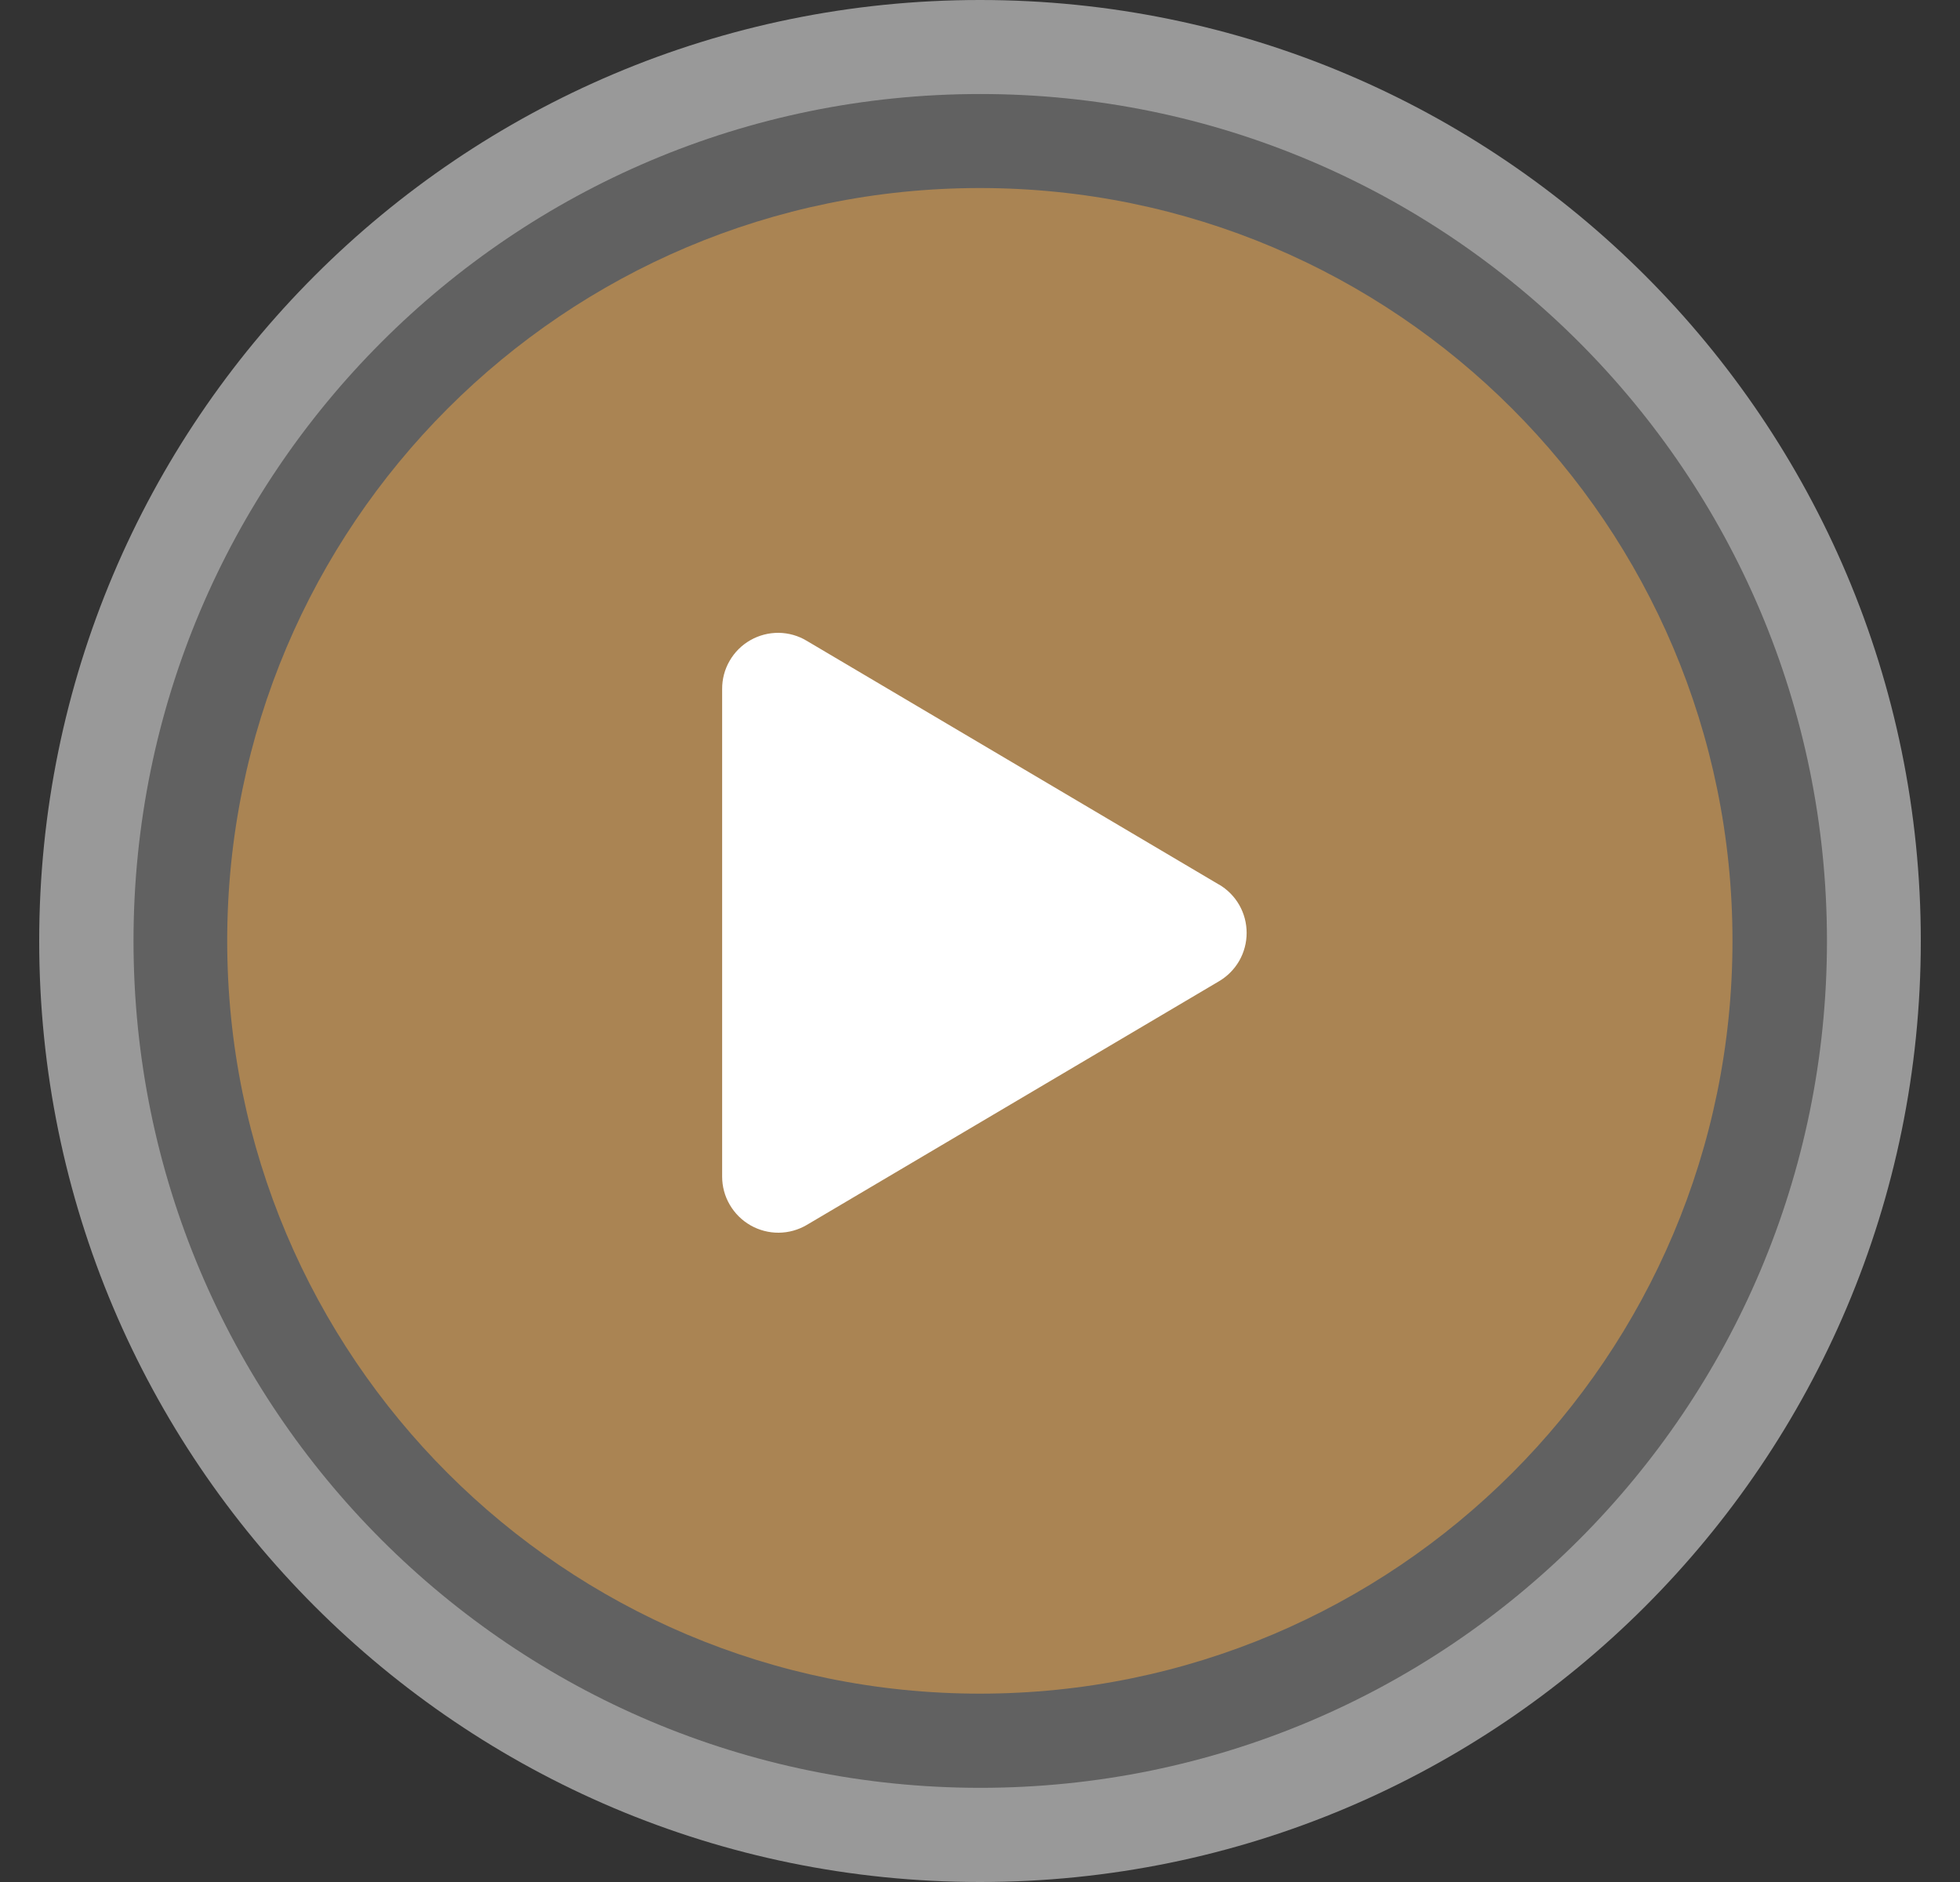
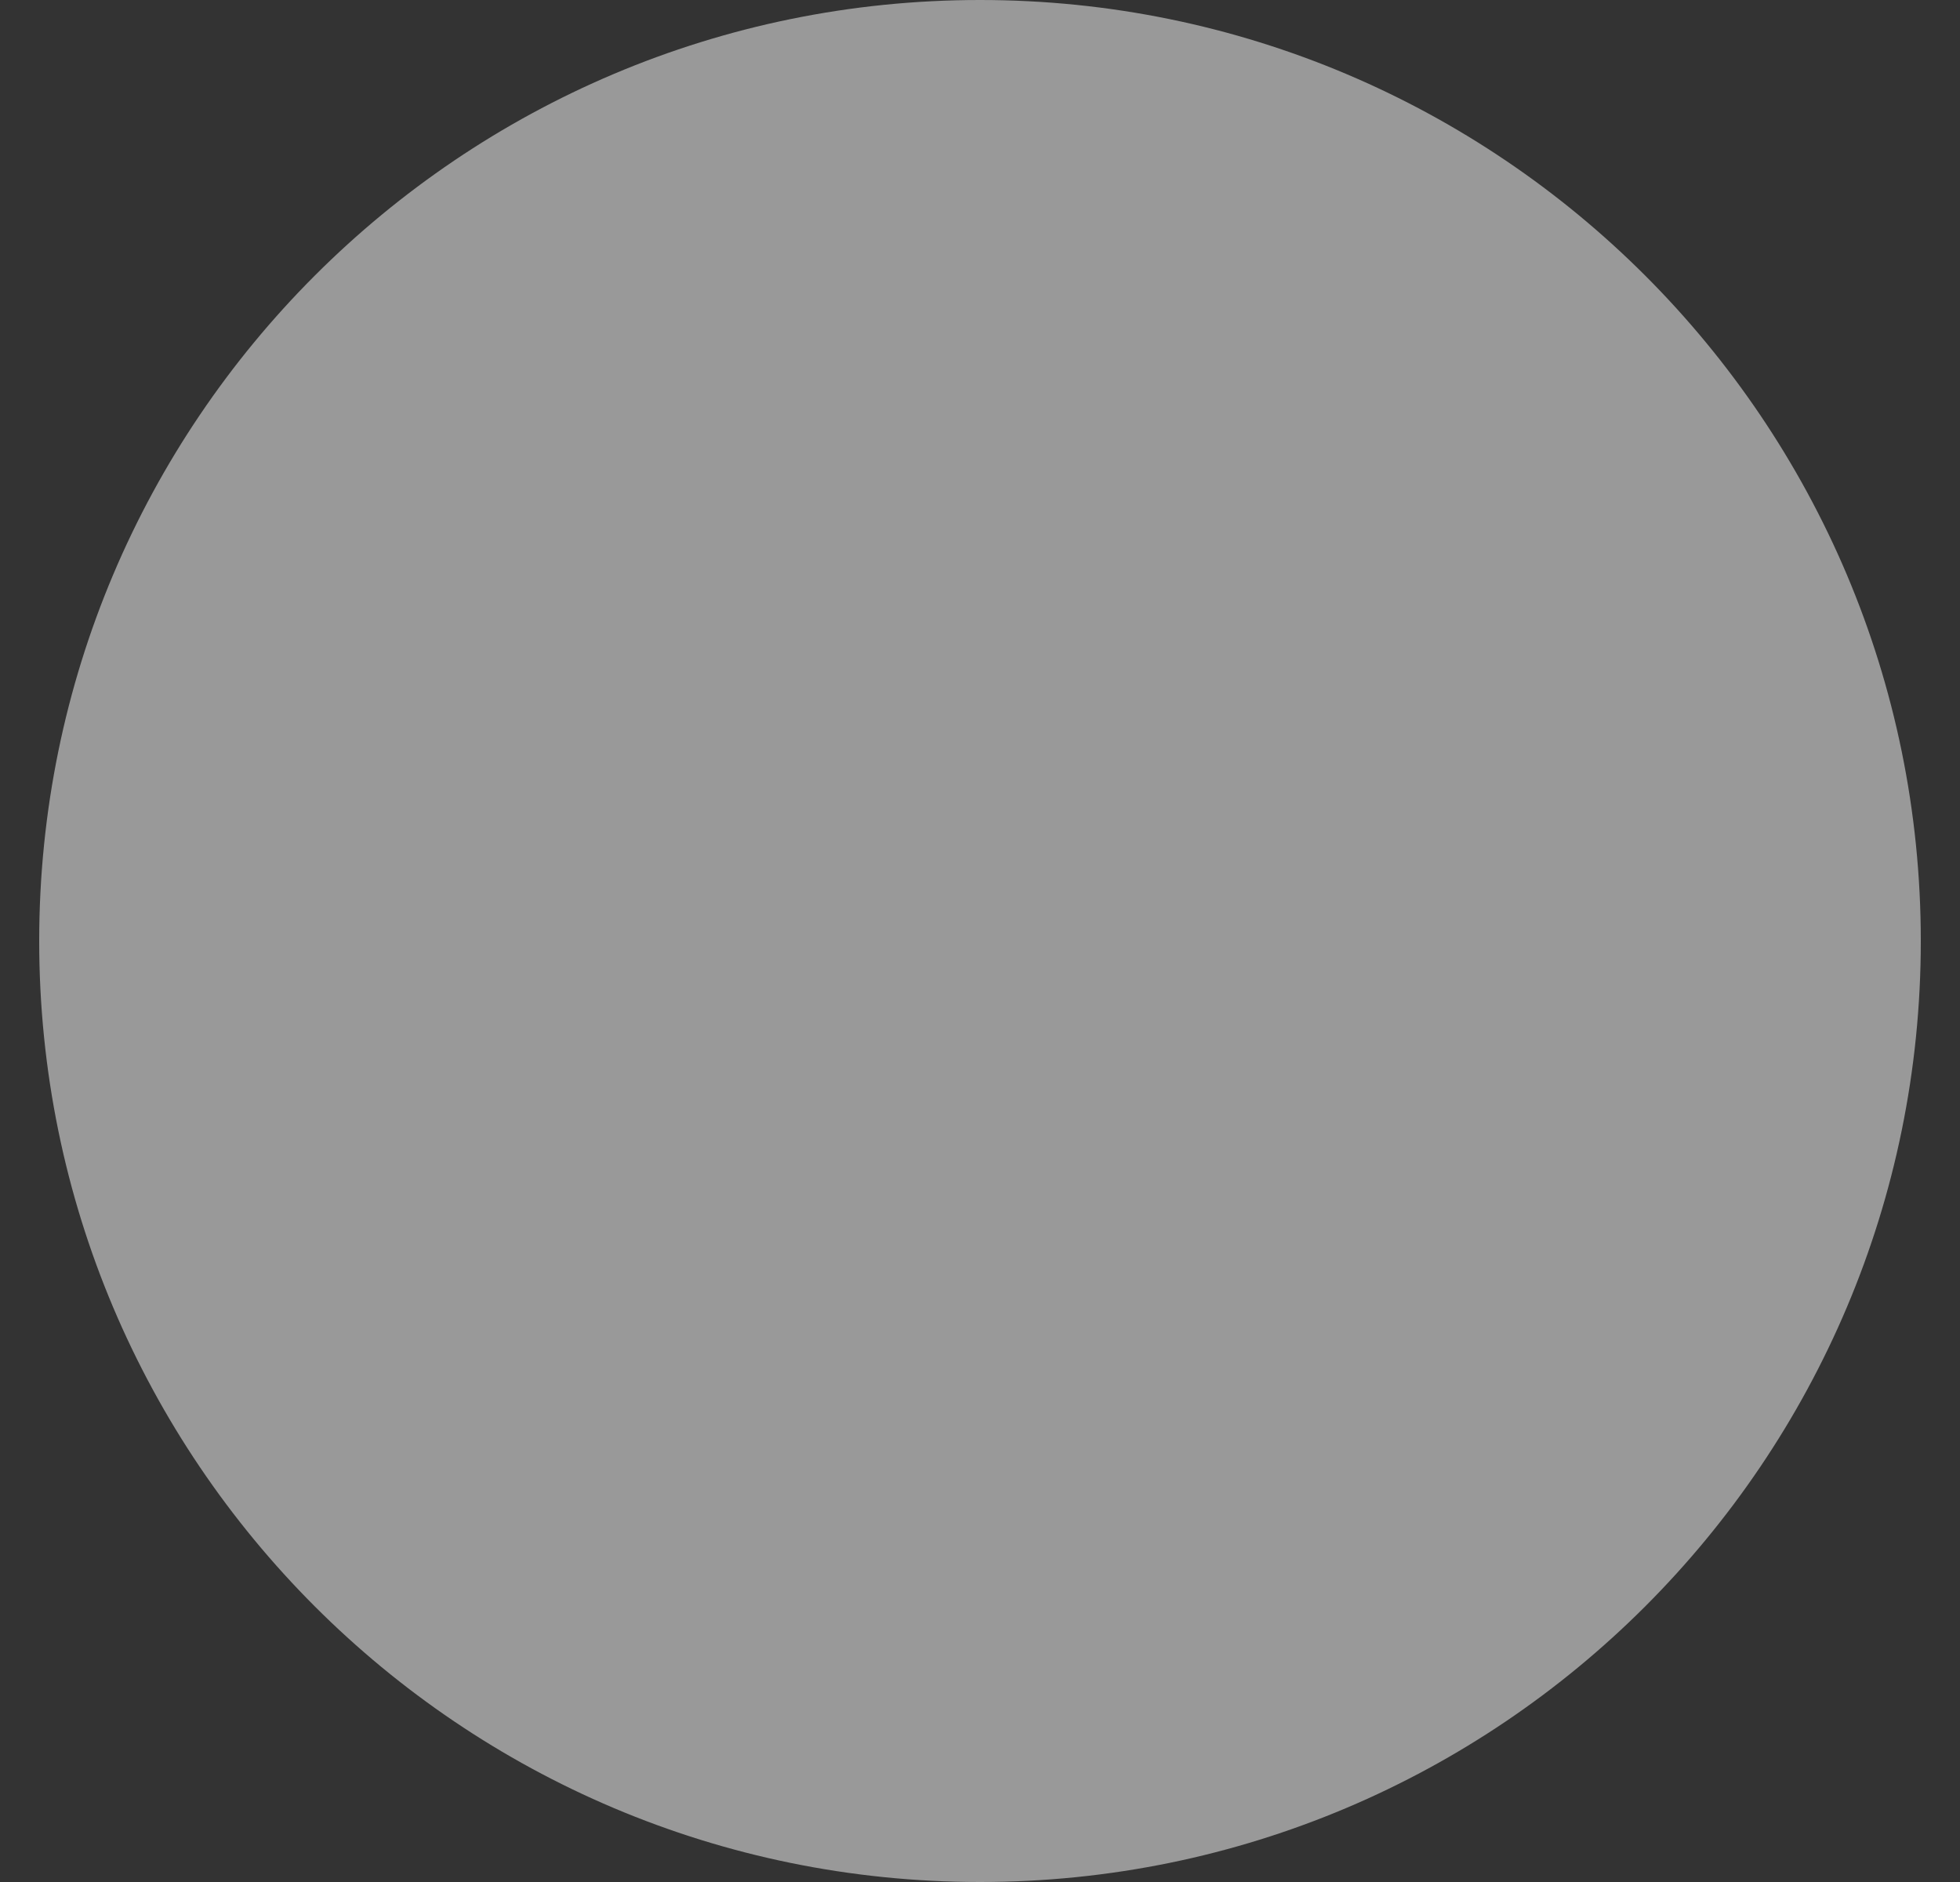
<svg xmlns="http://www.w3.org/2000/svg" width="25" height="24" viewBox="0 0 25 24" fill="none">
  <rect x="0" y="0" width="25" height="24" fill="#333333" stroke="none" />
  <g id="Group 1000008578">
    <path id="Ellipse 1123" opacity="0.5" d="M12.5 24C19.127 24 24.5 18.627 24.5 12C24.5 5.373 19.127 0 12.5 0C5.873 0 0.5 5.373 0.5 12C0.5 18.627 5.873 24 12.5 24Z" fill="white" />
-     <path id="Ellipse 1124" opacity="0.4" d="M12.503 22.799C18.468 22.799 23.303 17.964 23.303 11.999C23.303 6.035 18.468 1.199 12.503 1.199C6.538 1.199 1.703 6.035 1.703 11.999C1.703 17.964 6.538 22.799 12.503 22.799Z" fill="#0D0D0D" />
-     <path id="Ellipse 1125" d="M12.498 21.598C17.8 21.598 22.098 17.3 22.098 11.998C22.098 6.697 17.8 2.398 12.498 2.398C7.197 2.398 2.898 6.697 2.898 11.998C2.898 17.3 7.197 21.598 12.498 21.598Z" fill="#AA8453" />
-     <path id="Icon awesome-play" d="M15.549 11.281L10.292 8.173C10.184 8.107 10.059 8.072 9.933 8.07C9.806 8.069 9.681 8.101 9.571 8.164C9.46 8.227 9.369 8.318 9.306 8.428C9.242 8.538 9.21 8.663 9.211 8.79V15.004C9.211 15.13 9.244 15.254 9.308 15.363C9.372 15.473 9.463 15.563 9.573 15.626C9.682 15.688 9.807 15.721 9.933 15.72C10.06 15.719 10.184 15.684 10.292 15.62L15.549 12.513C15.656 12.45 15.745 12.36 15.807 12.252C15.869 12.143 15.901 12.021 15.901 11.897C15.901 11.772 15.869 11.65 15.807 11.541C15.745 11.433 15.656 11.343 15.549 11.28V11.281Z" fill="white" />
  </g>
</svg>